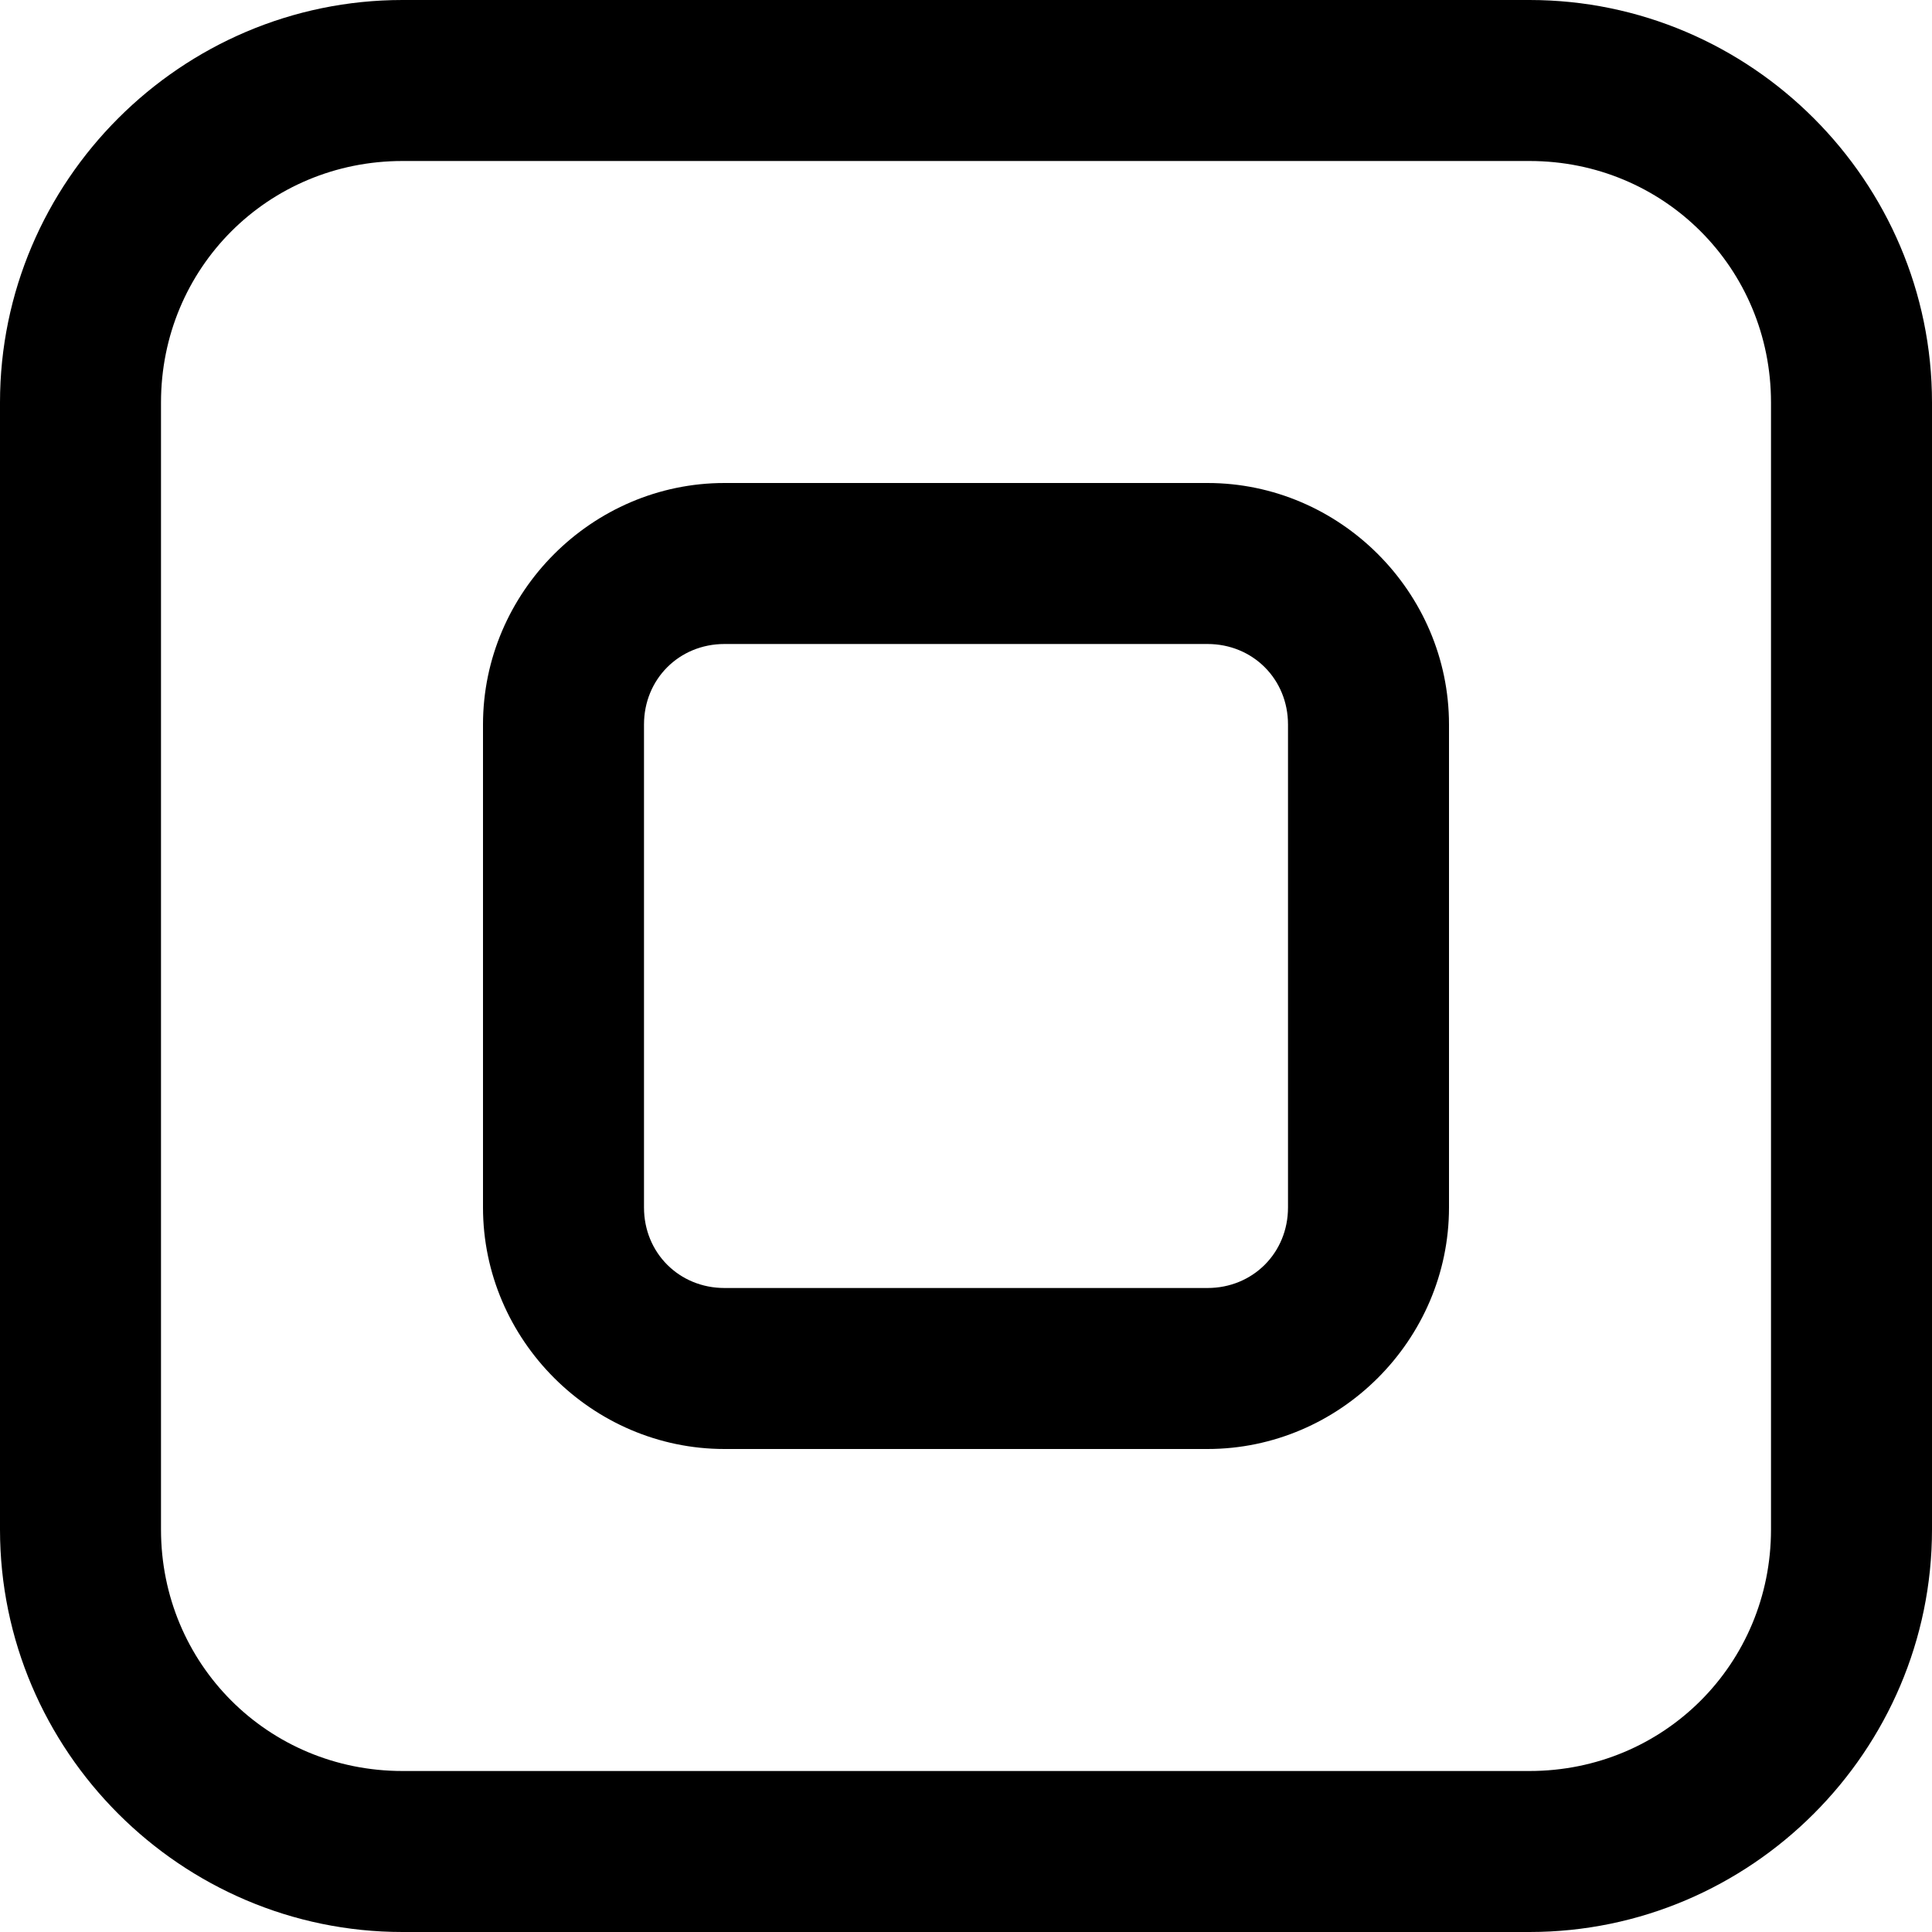
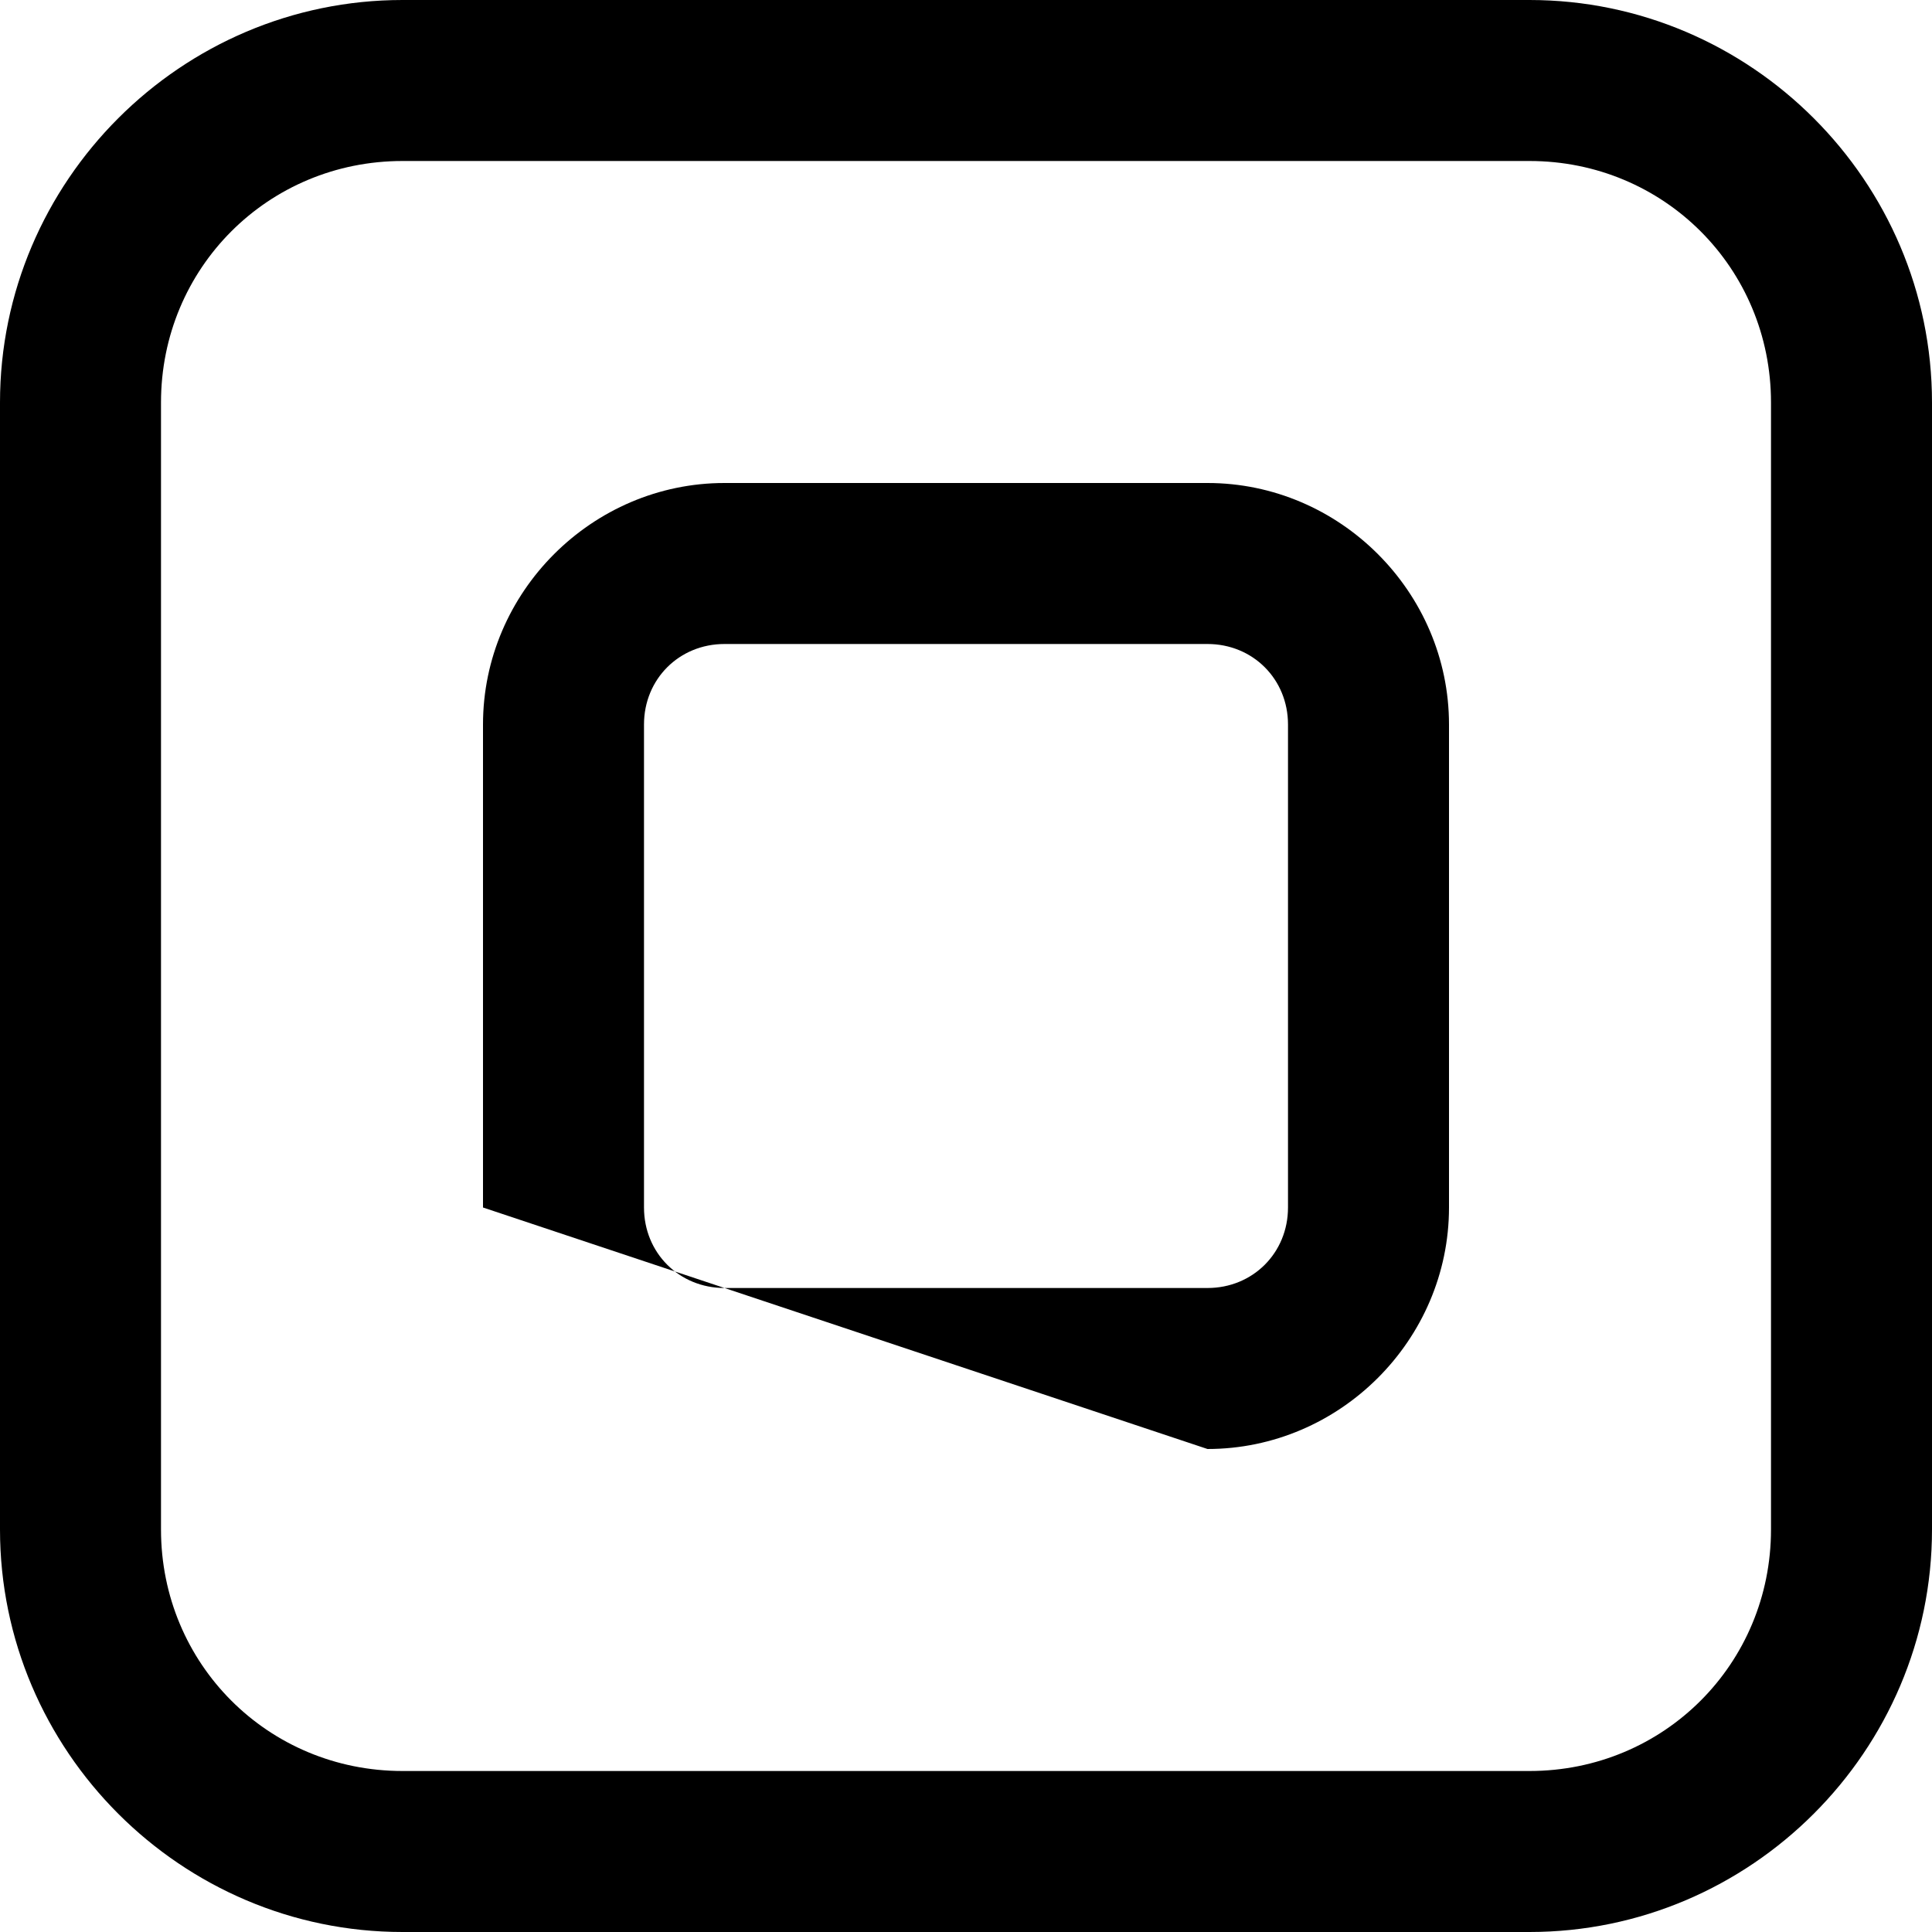
<svg xmlns="http://www.w3.org/2000/svg" width="21px" height="21px" viewBox="0 0 21 21" version="1.1">
  <title>square</title>
  <desc>Created with Sketch.</desc>
  <g id="Page-1" stroke="none" stroke-width="1" fill="none" fill-rule="evenodd">
    <g id="square" fill="#000000" fill-rule="nonzero">
-       <path d="M4.375,0 C1.969,0 0,1.969 0,4.375 L0,16.625 C0,19.031 1.969,21 4.375,21 L16.625,21 C19.031,21 21,19.031 21,16.625 L21,4.375 C21,1.969 19.031,0 16.625,0 L4.375,0 Z M4.375,1.75 L16.625,1.75 C18.086,1.75 19.25,2.914 19.25,4.375 L19.25,16.625 C19.25,18.086 18.086,19.25 16.625,19.25 L4.375,19.25 C2.914,19.25 1.75,18.086 1.75,16.625 L1.75,4.375 C1.75,2.914 2.914,1.75 4.375,1.75 Z M7.875,5.25 C6.436,5.25 5.25,6.436 5.25,7.875 L5.25,13.125 C5.25,14.564 6.436,15.75 7.875,15.75 L13.125,15.75 C14.564,15.75 15.75,14.564 15.75,13.125 L15.75,7.875 C15.75,6.436 14.564,5.25 13.125,5.25 L7.875,5.25 Z M7.875,7 L13.125,7 C13.618,7 14,7.382 14,7.875 L14,13.125 C14,13.618 13.618,14 13.125,14 L7.875,14 C7.382,14 7,13.618 7,13.125 L7,7.875 C7,7.382 7.382,7 7.875,7 Z" id="Shape" />
+       <path d="M4.375,0 C1.969,0 0,1.969 0,4.375 L0,16.625 C0,19.031 1.969,21 4.375,21 L16.625,21 C19.031,21 21,19.031 21,16.625 L21,4.375 C21,1.969 19.031,0 16.625,0 L4.375,0 Z M4.375,1.75 L16.625,1.75 C18.086,1.75 19.25,2.914 19.25,4.375 L19.25,16.625 C19.25,18.086 18.086,19.25 16.625,19.25 L4.375,19.25 C2.914,19.25 1.75,18.086 1.75,16.625 L1.75,4.375 C1.75,2.914 2.914,1.75 4.375,1.75 Z M7.875,5.25 C6.436,5.25 5.25,6.436 5.25,7.875 L5.25,13.125 L13.125,15.75 C14.564,15.75 15.75,14.564 15.75,13.125 L15.75,7.875 C15.75,6.436 14.564,5.25 13.125,5.25 L7.875,5.25 Z M7.875,7 L13.125,7 C13.618,7 14,7.382 14,7.875 L14,13.125 C14,13.618 13.618,14 13.125,14 L7.875,14 C7.382,14 7,13.618 7,13.125 L7,7.875 C7,7.382 7.382,7 7.875,7 Z" id="Shape" />
    </g>
  </g>
</svg>